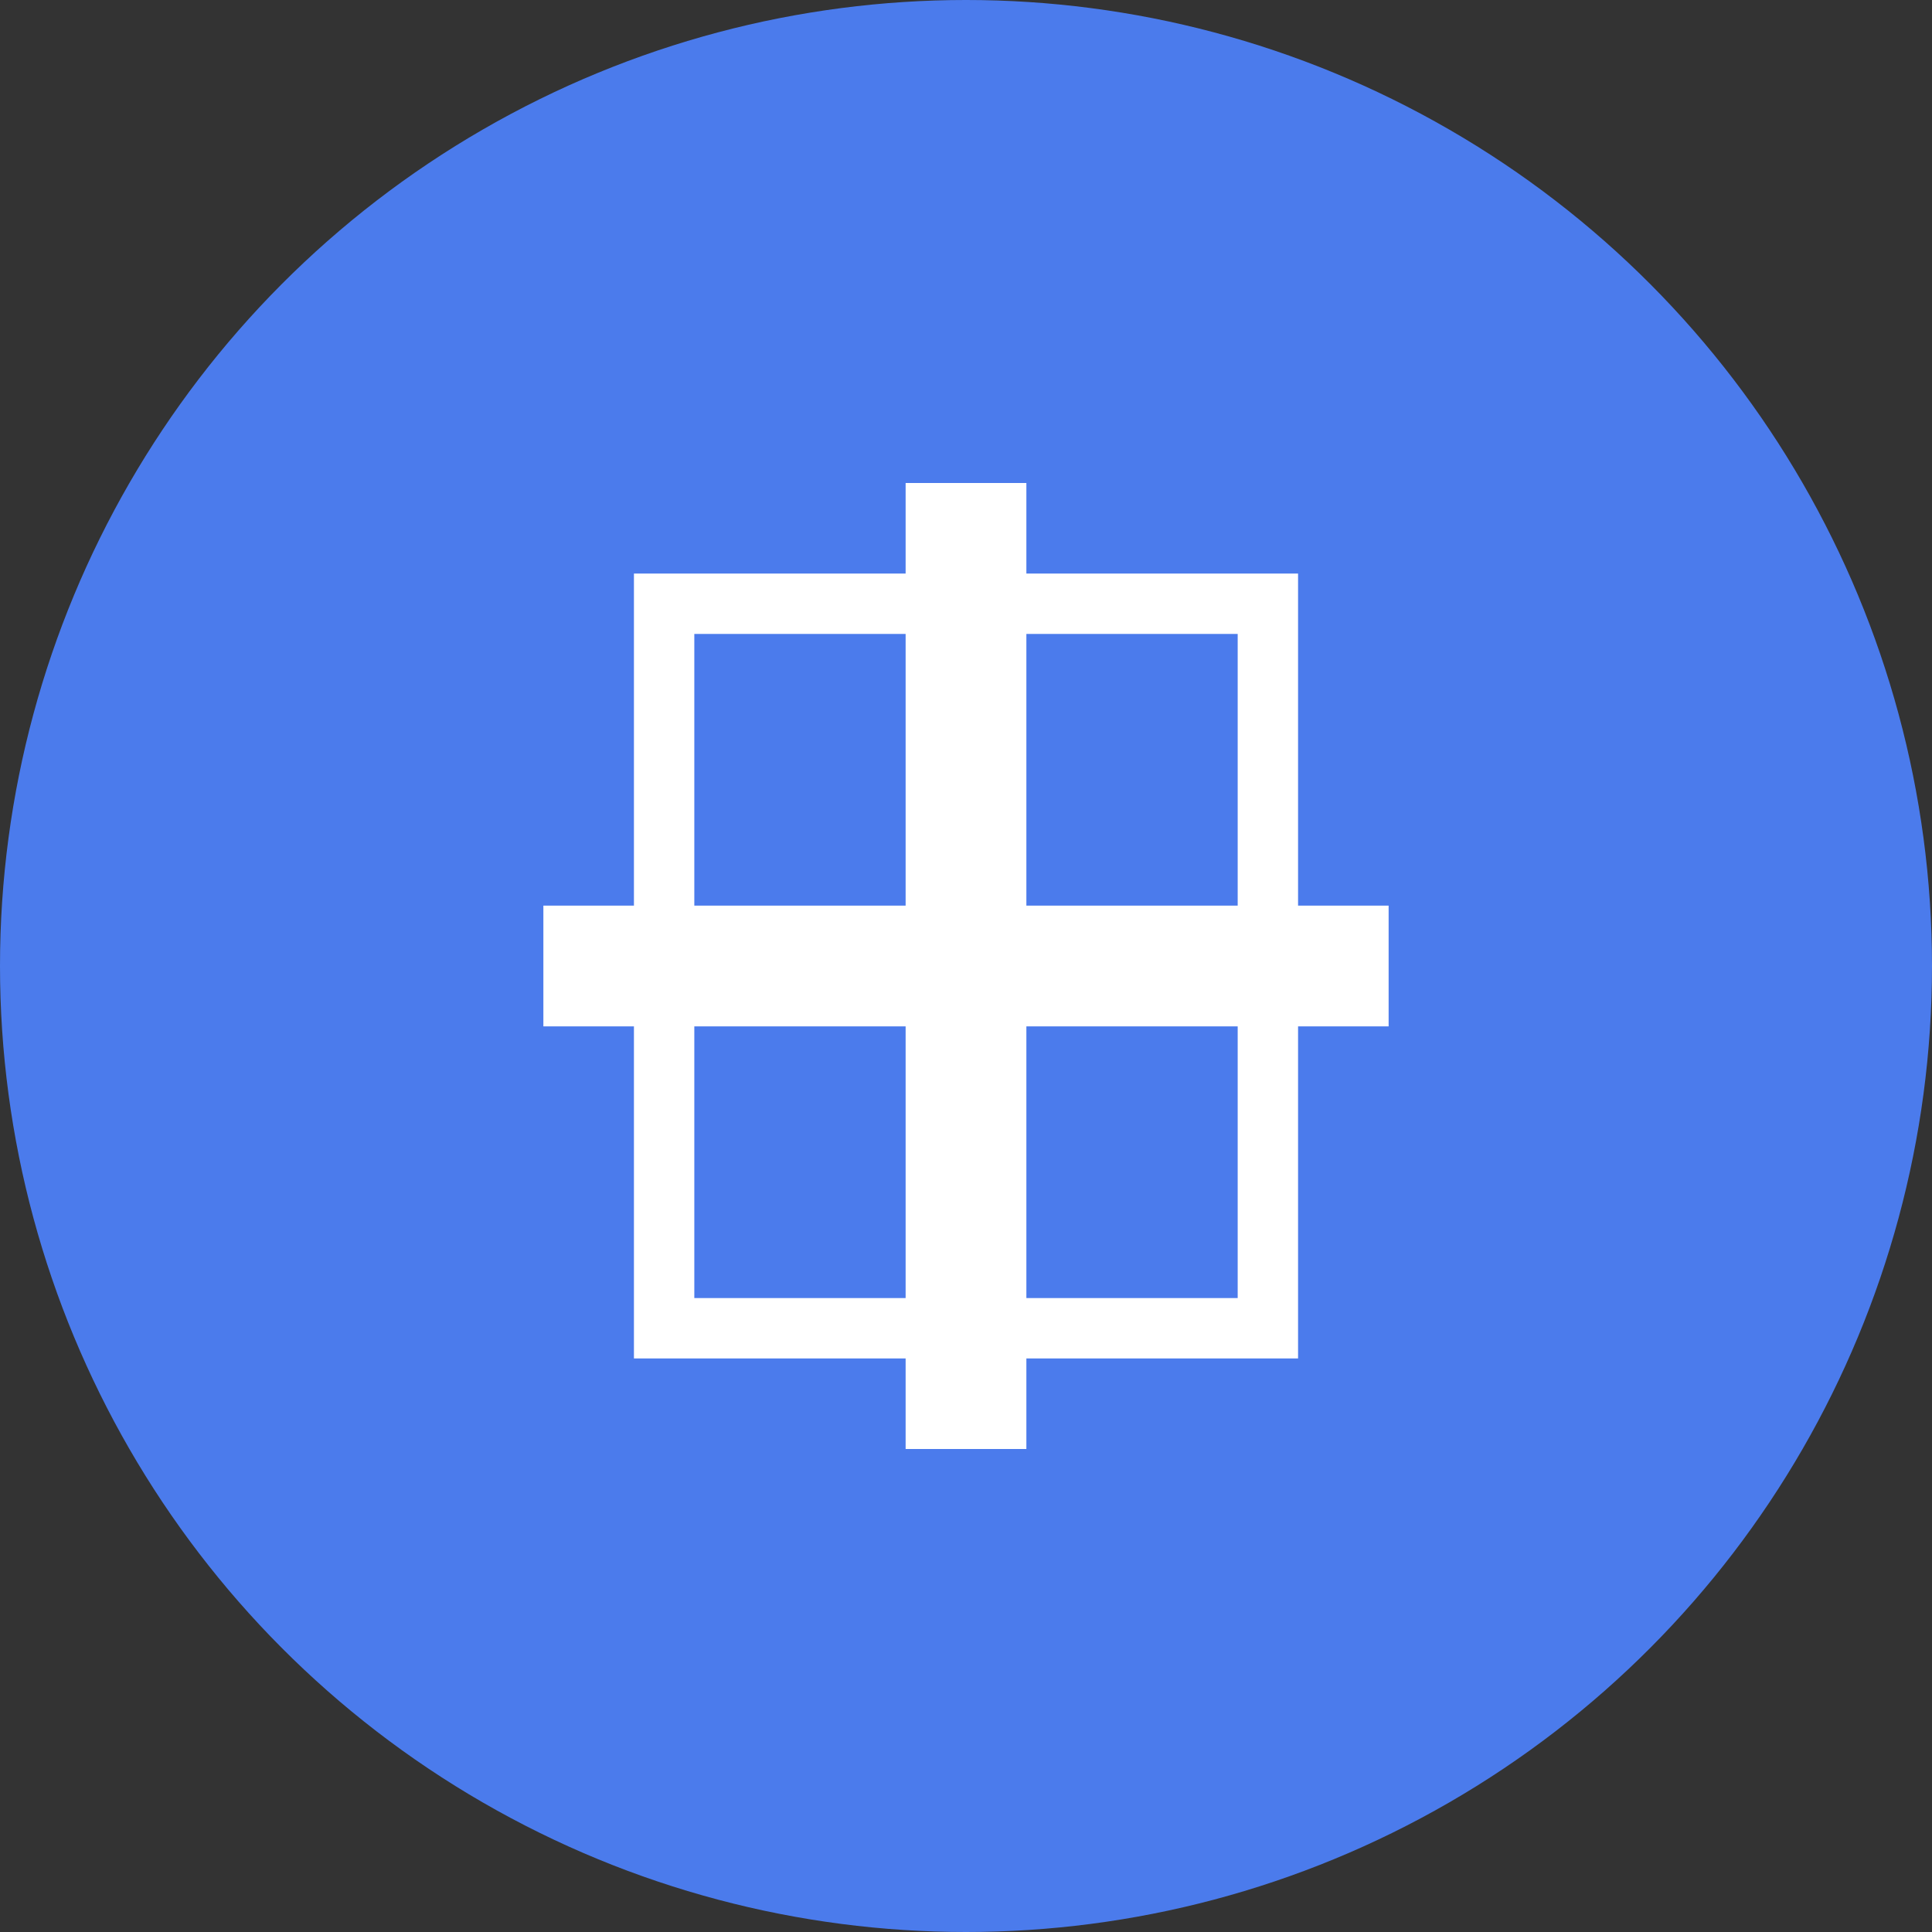
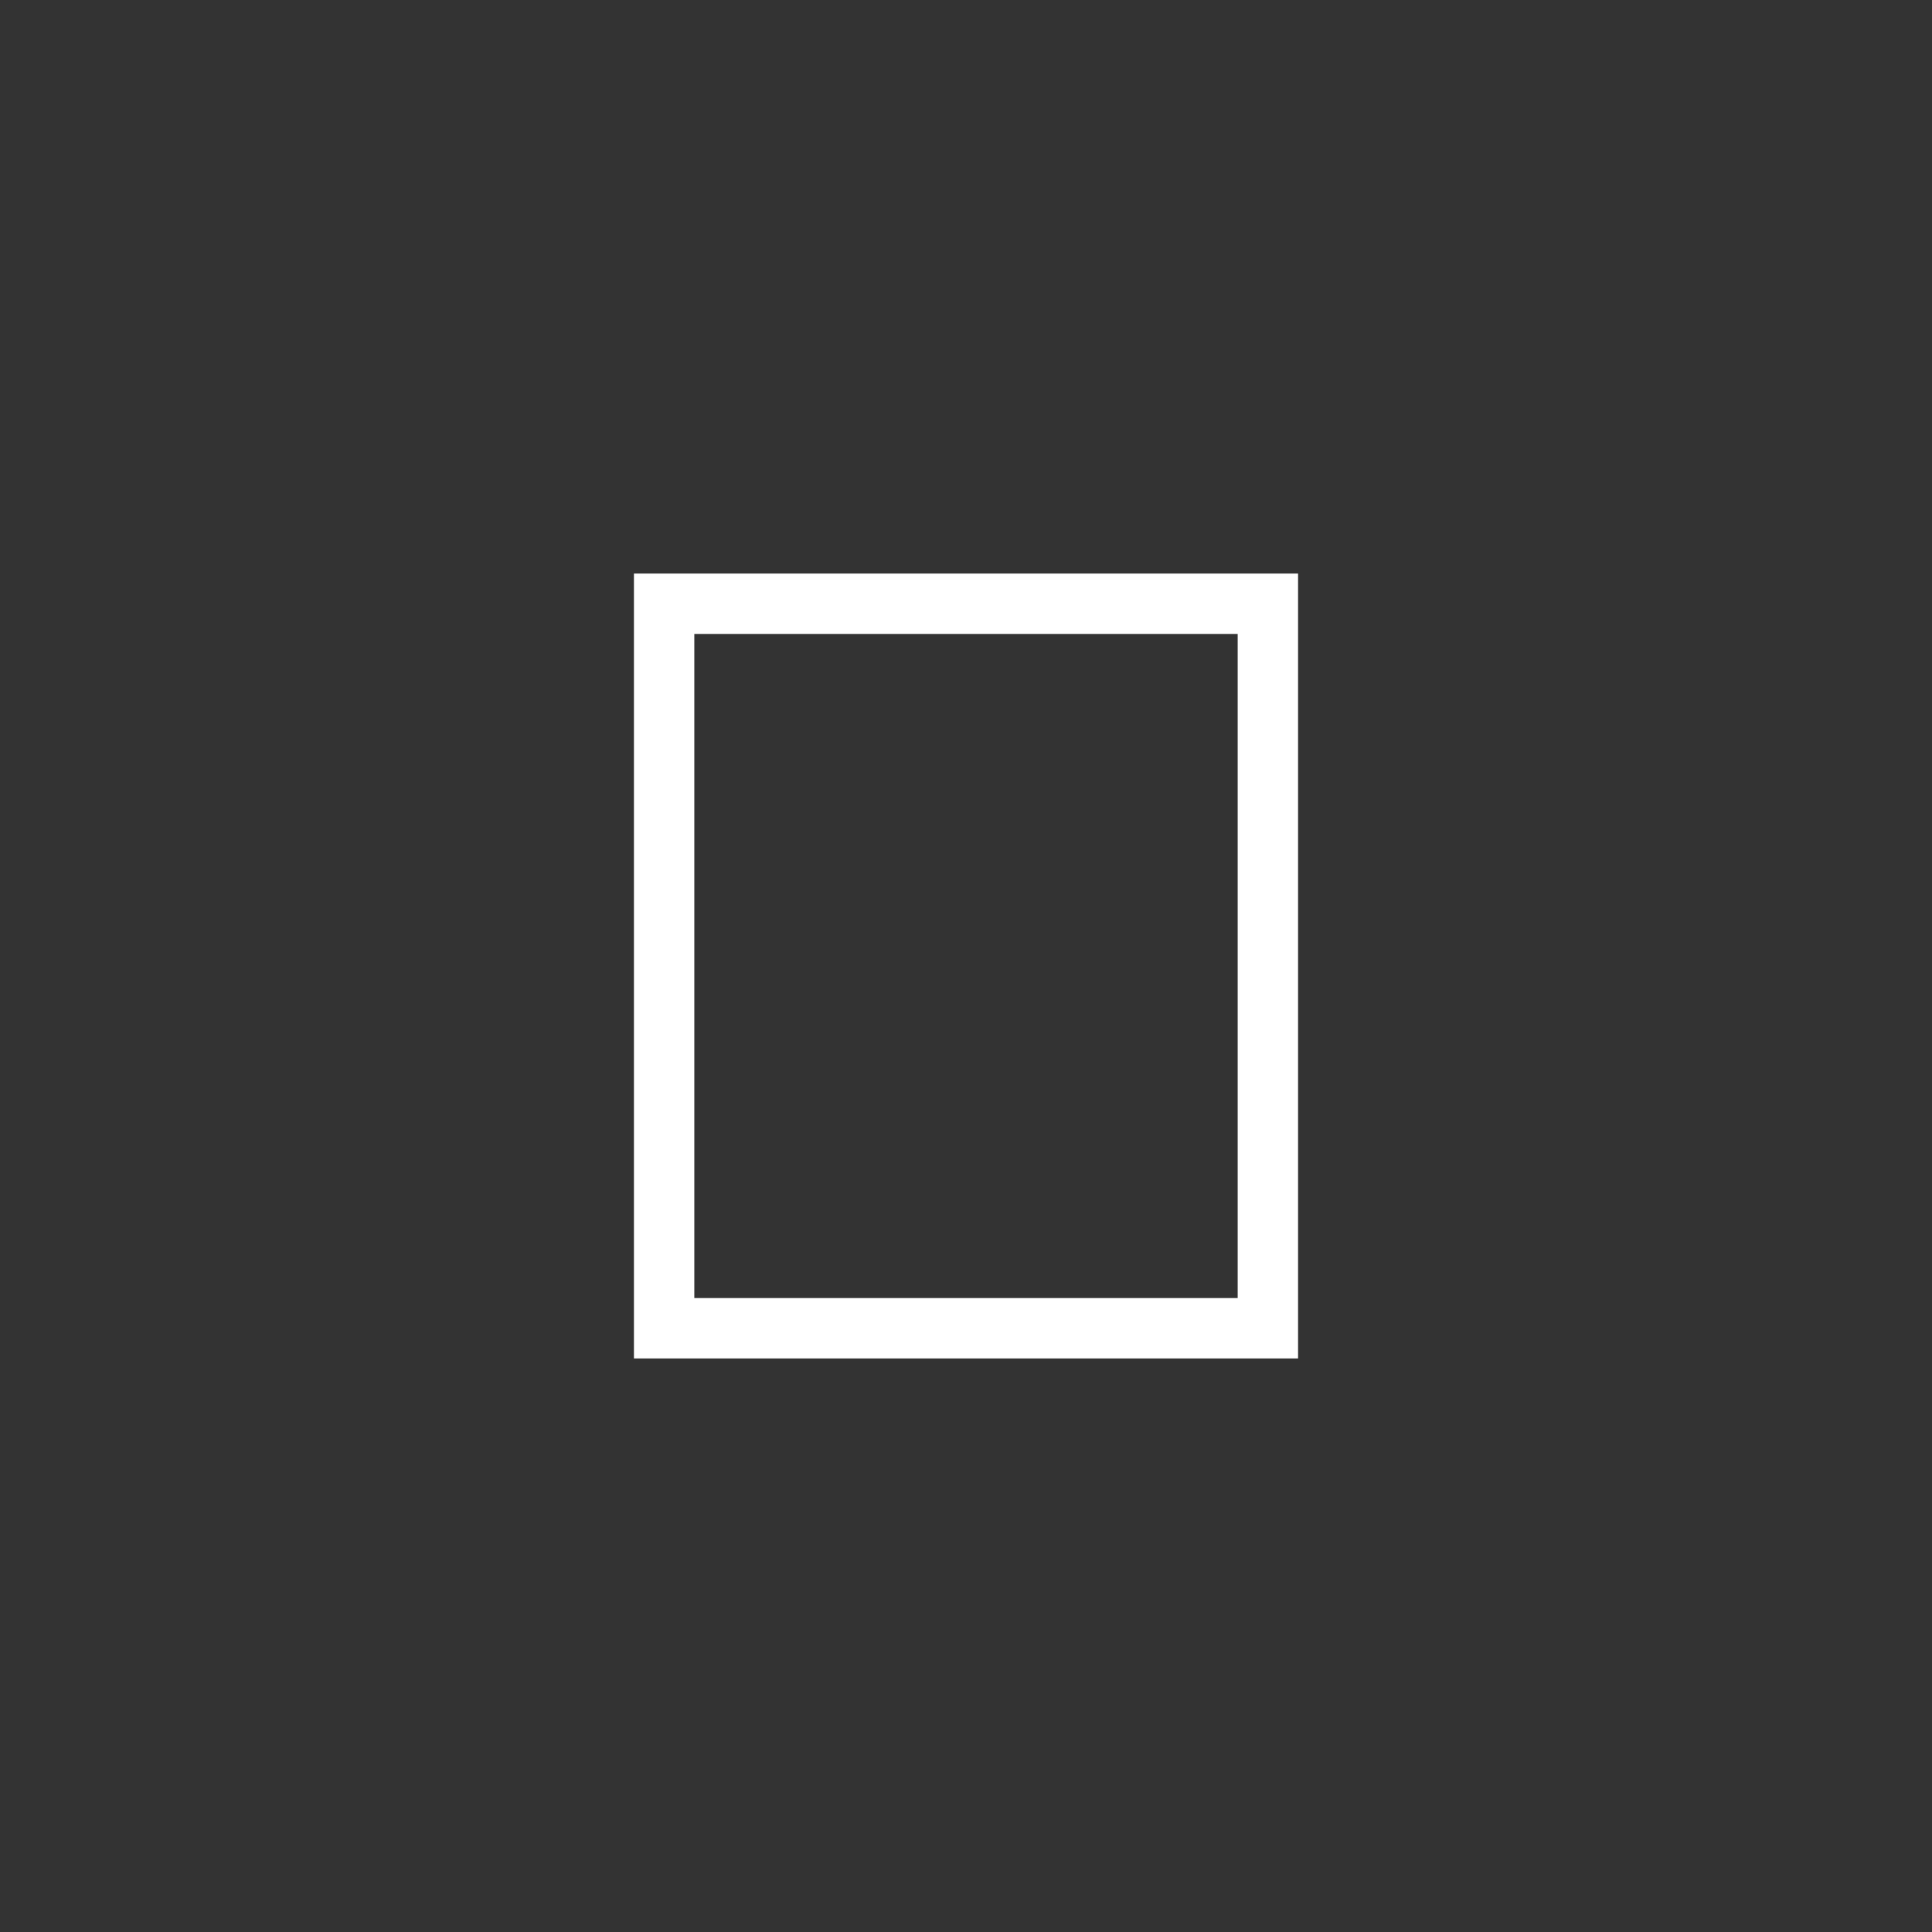
<svg xmlns="http://www.w3.org/2000/svg" width="32" height="32" viewBox="0 0 32 32">
  <rect x="0" y="0" width="32" height="32" fill="#333333" stroke="none" />
-   <circle cx="16" cy="16" r="16" fill="#4b7bec" />
-   <path d="M16 8 L16 24" stroke="#ffffff" stroke-width="2" fill="none" />
-   <path d="M9 16 L23 16" stroke="#ffffff" stroke-width="2" fill="none" />
  <path d="M11 10 L21 10 L21 22 L11 22 Z" fill="none" stroke="#ffffff" stroke-width="1" />
</svg>